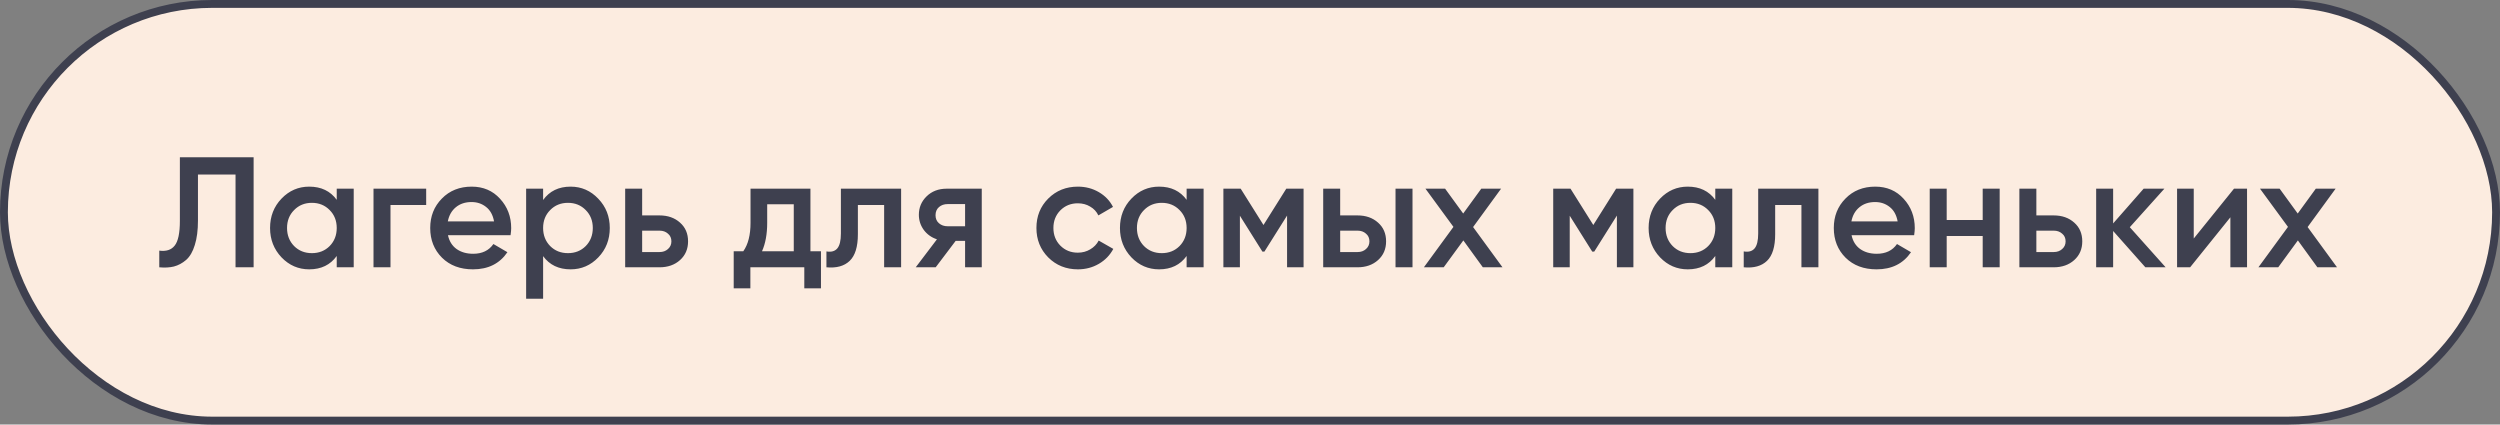
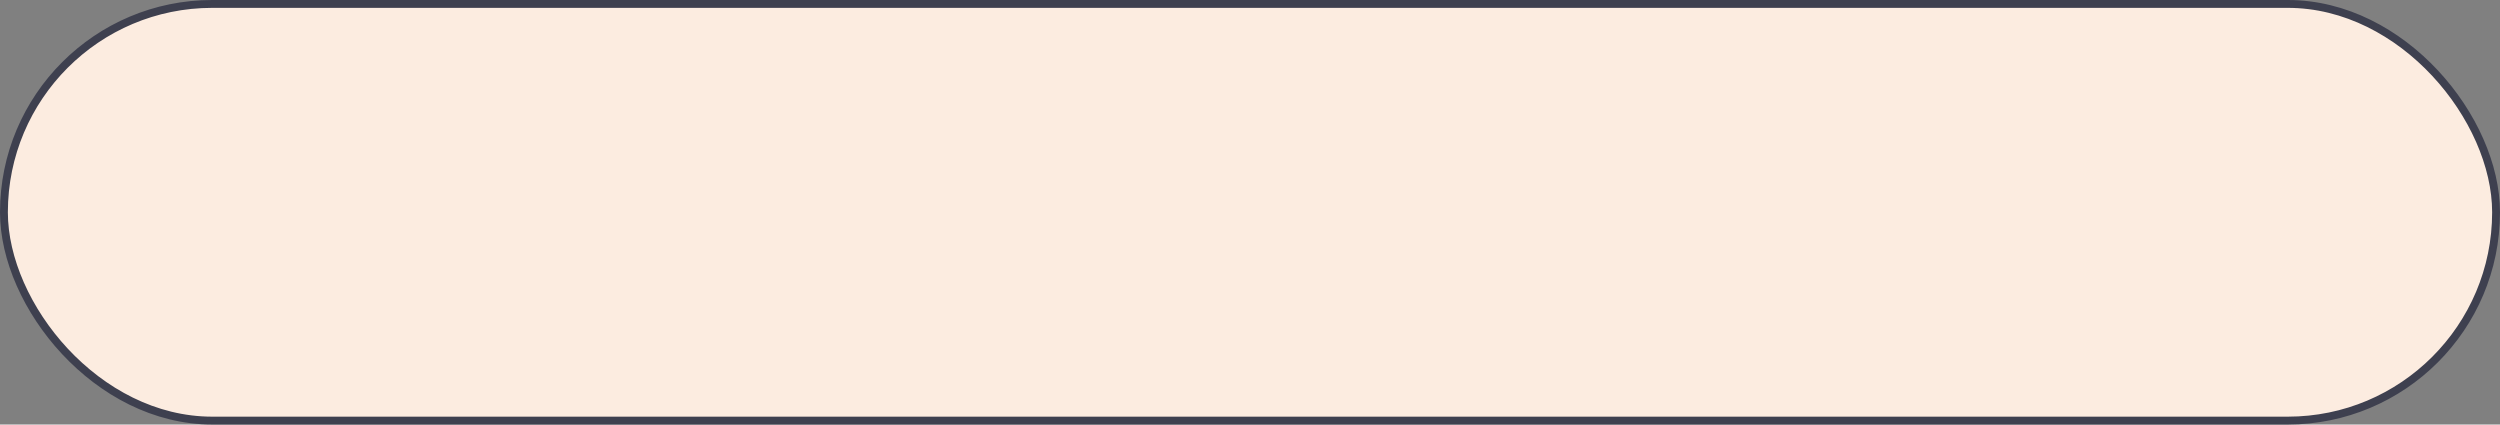
<svg xmlns="http://www.w3.org/2000/svg" width="318" height="54" viewBox="0 0 318 54" fill="none">
  <rect x="0" y="0" width="318" height="54" fill="#808080" stroke="none" />
  <rect x="0.5" y="0.5" width="317" height="53" rx="26.5" fill="#FCECE0" />
  <rect x="0.5" y="0.5" width="317" height="53" rx="26.5" stroke="#3E404F" />
-   <path d="M20.26 34V31.88C21.14 32 21.793 31.787 22.22 31.24C22.66 30.693 22.88 29.647 22.88 28.1V20H32.26V34H29.96V22.2H25.18V28.06C25.18 29.287 25.047 30.32 24.78 31.16C24.527 32 24.16 32.633 23.68 33.06C23.2 33.473 22.68 33.753 22.12 33.9C21.573 34.033 20.953 34.067 20.26 34ZM42.832 24H44.992V34H42.832V32.56C42.019 33.693 40.852 34.26 39.332 34.26C37.959 34.26 36.786 33.753 35.812 32.74C34.839 31.713 34.352 30.467 34.352 29C34.352 27.52 34.839 26.273 35.812 25.26C36.786 24.247 37.959 23.74 39.332 23.74C40.852 23.74 42.019 24.3 42.832 25.42V24ZM37.412 31.3C38.012 31.9 38.766 32.2 39.672 32.2C40.579 32.2 41.332 31.9 41.932 31.3C42.532 30.687 42.832 29.92 42.832 29C42.832 28.08 42.532 27.32 41.932 26.72C41.332 26.107 40.579 25.8 39.672 25.8C38.766 25.8 38.012 26.107 37.412 26.72C36.812 27.32 36.512 28.08 36.512 29C36.512 29.92 36.812 30.687 37.412 31.3ZM54.21 24V26.08H49.67V34H47.51V24H54.21ZM56.983 29.92C57.143 30.68 57.51 31.267 58.083 31.68C58.657 32.08 59.357 32.28 60.183 32.28C61.33 32.28 62.19 31.867 62.763 31.04L64.543 32.08C63.557 33.533 62.097 34.26 60.163 34.26C58.537 34.26 57.223 33.767 56.223 32.78C55.223 31.78 54.723 30.52 54.723 29C54.723 27.507 55.217 26.26 56.203 25.26C57.19 24.247 58.457 23.74 60.003 23.74C61.47 23.74 62.67 24.253 63.603 25.28C64.55 26.307 65.023 27.553 65.023 29.02C65.023 29.247 64.997 29.547 64.943 29.92H56.983ZM56.963 28.16H62.843C62.697 27.347 62.357 26.733 61.823 26.32C61.303 25.907 60.69 25.7 59.983 25.7C59.183 25.7 58.517 25.92 57.983 26.36C57.45 26.8 57.11 27.4 56.963 28.16ZM72.584 23.74C73.957 23.74 75.131 24.253 76.104 25.28C77.077 26.293 77.564 27.533 77.564 29C77.564 30.48 77.077 31.727 76.104 32.74C75.131 33.753 73.957 34.26 72.584 34.26C71.064 34.26 69.897 33.7 69.084 32.58V38H66.924V24H69.084V25.44C69.897 24.307 71.064 23.74 72.584 23.74ZM69.984 31.3C70.584 31.9 71.337 32.2 72.244 32.2C73.151 32.2 73.904 31.9 74.504 31.3C75.104 30.687 75.404 29.92 75.404 29C75.404 28.08 75.104 27.32 74.504 26.72C73.904 26.107 73.151 25.8 72.244 25.8C71.337 25.8 70.584 26.107 69.984 26.72C69.384 27.32 69.084 28.08 69.084 29C69.084 29.92 69.384 30.687 69.984 31.3ZM83.882 27.4C84.948 27.4 85.822 27.707 86.502 28.32C87.182 28.92 87.522 29.713 87.522 30.7C87.522 31.673 87.182 32.467 86.502 33.08C85.822 33.693 84.948 34 83.882 34H79.522V24H81.682V27.4H83.882ZM83.902 32.06C84.328 32.06 84.682 31.933 84.962 31.68C85.255 31.427 85.402 31.1 85.402 30.7C85.402 30.287 85.255 29.96 84.962 29.72C84.682 29.467 84.328 29.34 83.902 29.34H81.682V32.06H83.902ZM103.087 31.96H104.427V36.68H102.307V34H95.447V36.68H93.327V31.96H94.547C95.161 31.093 95.467 29.887 95.467 28.34V24H103.087V31.96ZM96.927 31.96H100.967V25.98H97.587V28.34C97.587 29.767 97.367 30.973 96.927 31.96ZM114.622 24V34H112.462V26.08H109.122V29.8C109.122 31.387 108.775 32.513 108.082 33.18C107.389 33.847 106.402 34.12 105.122 34V31.98C105.735 32.087 106.195 31.96 106.502 31.6C106.809 31.24 106.962 30.607 106.962 29.7V24H114.622ZM124.879 24V34H122.759V30.64H121.559L119.019 34H116.479L119.179 30.44C118.486 30.213 117.926 29.813 117.499 29.24C117.086 28.667 116.879 28.027 116.879 27.32C116.879 26.4 117.206 25.62 117.859 24.98C118.526 24.327 119.379 24 120.419 24H124.879ZM120.539 28.78H122.759V25.96H120.539C120.099 25.96 119.732 26.087 119.439 26.34C119.146 26.593 118.999 26.94 118.999 27.38C118.999 27.807 119.146 28.147 119.439 28.4C119.732 28.653 120.099 28.78 120.539 28.78ZM137.113 34.26C135.606 34.26 134.346 33.753 133.333 32.74C132.333 31.727 131.833 30.48 131.833 29C131.833 27.507 132.333 26.26 133.333 25.26C134.346 24.247 135.606 23.74 137.113 23.74C138.086 23.74 138.973 23.973 139.773 24.44C140.573 24.907 141.173 25.533 141.573 26.32L139.713 27.4C139.486 26.92 139.139 26.547 138.673 26.28C138.219 26 137.693 25.86 137.093 25.86C136.213 25.86 135.473 26.16 134.873 26.76C134.286 27.36 133.993 28.107 133.993 29C133.993 29.893 134.286 30.64 134.873 31.24C135.473 31.84 136.213 32.14 137.093 32.14C137.679 32.14 138.206 32 138.673 31.72C139.153 31.44 139.513 31.067 139.753 30.6L141.613 31.66C141.186 32.46 140.573 33.093 139.773 33.56C138.973 34.027 138.086 34.26 137.113 34.26ZM150.938 24H153.098V34H150.938V32.56C150.124 33.693 148.958 34.26 147.438 34.26C146.064 34.26 144.891 33.753 143.918 32.74C142.944 31.713 142.458 30.467 142.458 29C142.458 27.52 142.944 26.273 143.918 25.26C144.891 24.247 146.064 23.74 147.438 23.74C148.958 23.74 150.124 24.3 150.938 25.42V24ZM145.518 31.3C146.118 31.9 146.871 32.2 147.778 32.2C148.684 32.2 149.438 31.9 150.038 31.3C150.638 30.687 150.938 29.92 150.938 29C150.938 28.08 150.638 27.32 150.038 26.72C149.438 26.107 148.684 25.8 147.778 25.8C146.871 25.8 146.118 26.107 145.518 26.72C144.918 27.32 144.618 28.08 144.618 29C144.618 29.92 144.918 30.687 145.518 31.3ZM165.815 24V34H163.715V27.42L160.835 32H160.575L157.715 27.44V34H155.615V24H157.815L160.715 28.62L163.615 24H165.815ZM172.671 27.4C173.737 27.4 174.611 27.707 175.291 28.32C175.971 28.92 176.311 29.713 176.311 30.7C176.311 31.673 175.971 32.467 175.291 33.08C174.611 33.693 173.737 34 172.671 34H168.311V24H170.471V27.4H172.671ZM177.511 24H179.671V34H177.511V24ZM172.691 32.06C173.117 32.06 173.471 31.933 173.751 31.68C174.044 31.427 174.191 31.1 174.191 30.7C174.191 30.287 174.044 29.96 173.751 29.72C173.471 29.467 173.117 29.34 172.691 29.34H170.471V32.06H172.691ZM191.118 34H188.618L186.138 30.58L183.638 34H181.118L184.878 28.86L181.318 24H183.818L186.118 27.16L188.418 24H190.938L187.378 28.88L191.118 34ZM207.769 24V34H205.669V27.42L202.789 32H202.529L199.669 27.44V34H197.569V24H199.769L202.669 28.62L205.569 24H207.769ZM218.184 24H220.344V34H218.184V32.56C217.371 33.693 216.204 34.26 214.684 34.26C213.311 34.26 212.137 33.753 211.164 32.74C210.191 31.713 209.704 30.467 209.704 29C209.704 27.52 210.191 26.273 211.164 25.26C212.137 24.247 213.311 23.74 214.684 23.74C216.204 23.74 217.371 24.3 218.184 25.42V24ZM212.764 31.3C213.364 31.9 214.117 32.2 215.024 32.2C215.931 32.2 216.684 31.9 217.284 31.3C217.884 30.687 218.184 29.92 218.184 29C218.184 28.08 217.884 27.32 217.284 26.72C216.684 26.107 215.931 25.8 215.024 25.8C214.117 25.8 213.364 26.107 212.764 26.72C212.164 27.32 211.864 28.08 211.864 29C211.864 29.92 212.164 30.687 212.764 31.3ZM231.302 24V34H229.142V26.08H225.802V29.8C225.802 31.387 225.455 32.513 224.762 33.18C224.068 33.847 223.082 34.12 221.802 34V31.98C222.415 32.087 222.875 31.96 223.182 31.6C223.488 31.24 223.642 30.607 223.642 29.7V24H231.302ZM235.519 29.92C235.679 30.68 236.045 31.267 236.619 31.68C237.192 32.08 237.892 32.28 238.719 32.28C239.865 32.28 240.725 31.867 241.299 31.04L243.079 32.08C242.092 33.533 240.632 34.26 238.699 34.26C237.072 34.26 235.759 33.767 234.759 32.78C233.759 31.78 233.259 30.52 233.259 29C233.259 27.507 233.752 26.26 234.739 25.26C235.725 24.247 236.992 23.74 238.539 23.74C240.005 23.74 241.205 24.253 242.139 25.28C243.085 26.307 243.559 27.553 243.559 29.02C243.559 29.247 243.532 29.547 243.479 29.92H235.519ZM235.499 28.16H241.379C241.232 27.347 240.892 26.733 240.359 26.32C239.839 25.907 239.225 25.7 238.519 25.7C237.719 25.7 237.052 25.92 236.519 26.36C235.985 26.8 235.645 27.4 235.499 28.16ZM252.199 24H254.359V34H252.199V30.02H247.619V34H245.459V24H247.619V27.98H252.199V24ZM261.225 27.4C262.292 27.4 263.165 27.707 263.845 28.32C264.525 28.92 264.865 29.713 264.865 30.7C264.865 31.673 264.525 32.467 263.845 33.08C263.165 33.693 262.292 34 261.225 34H256.865V24H259.025V27.4H261.225ZM261.245 32.06C261.672 32.06 262.025 31.933 262.305 31.68C262.599 31.427 262.745 31.1 262.745 30.7C262.745 30.287 262.599 29.96 262.305 29.72C262.025 29.467 261.672 29.34 261.245 29.34H259.025V32.06H261.245ZM275.471 34H272.891L268.791 29.38V34H266.631V24H268.791V28.42L272.671 24H275.311L270.911 28.9L275.471 34ZM284.164 24H285.824V34H283.704V27.64L278.584 34H276.924V24H279.044V30.34L284.164 24ZM297.27 34H294.77L292.29 30.58L289.79 34H287.27L291.03 28.86L287.47 24H289.97L292.27 27.16L294.57 24H297.09L293.53 28.88L297.27 34Z" fill="#3E404F" />
</svg>